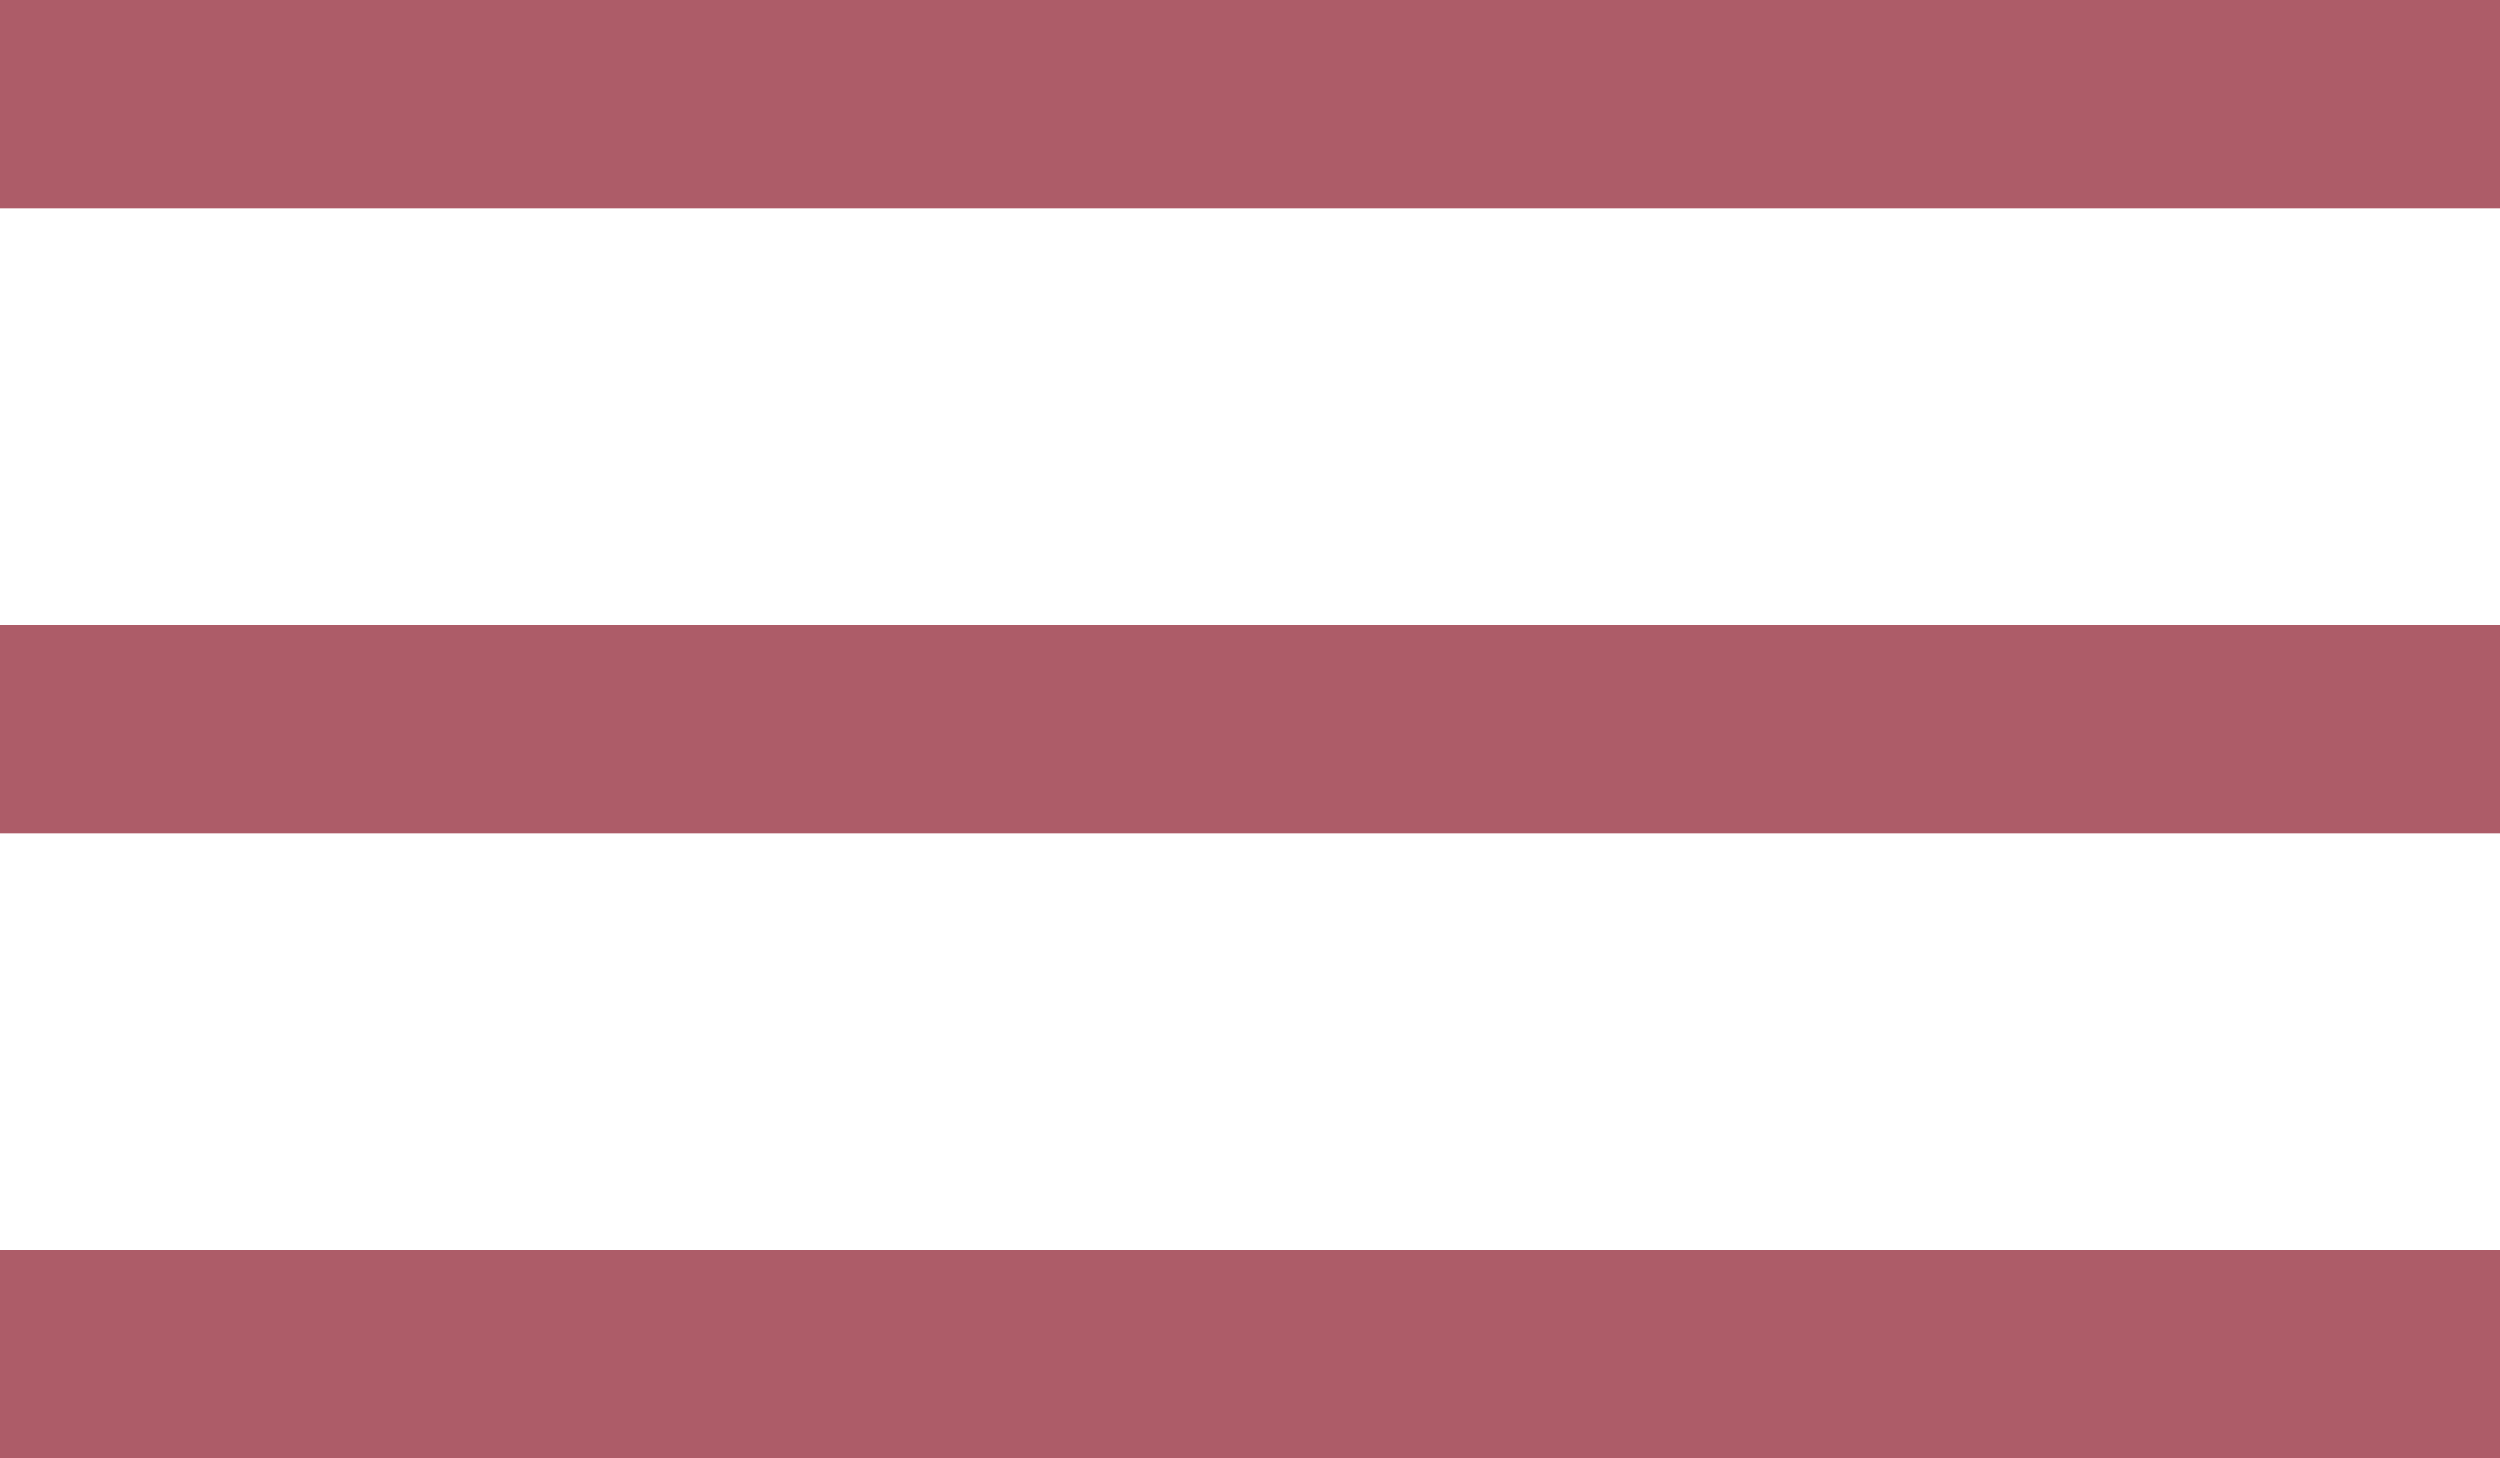
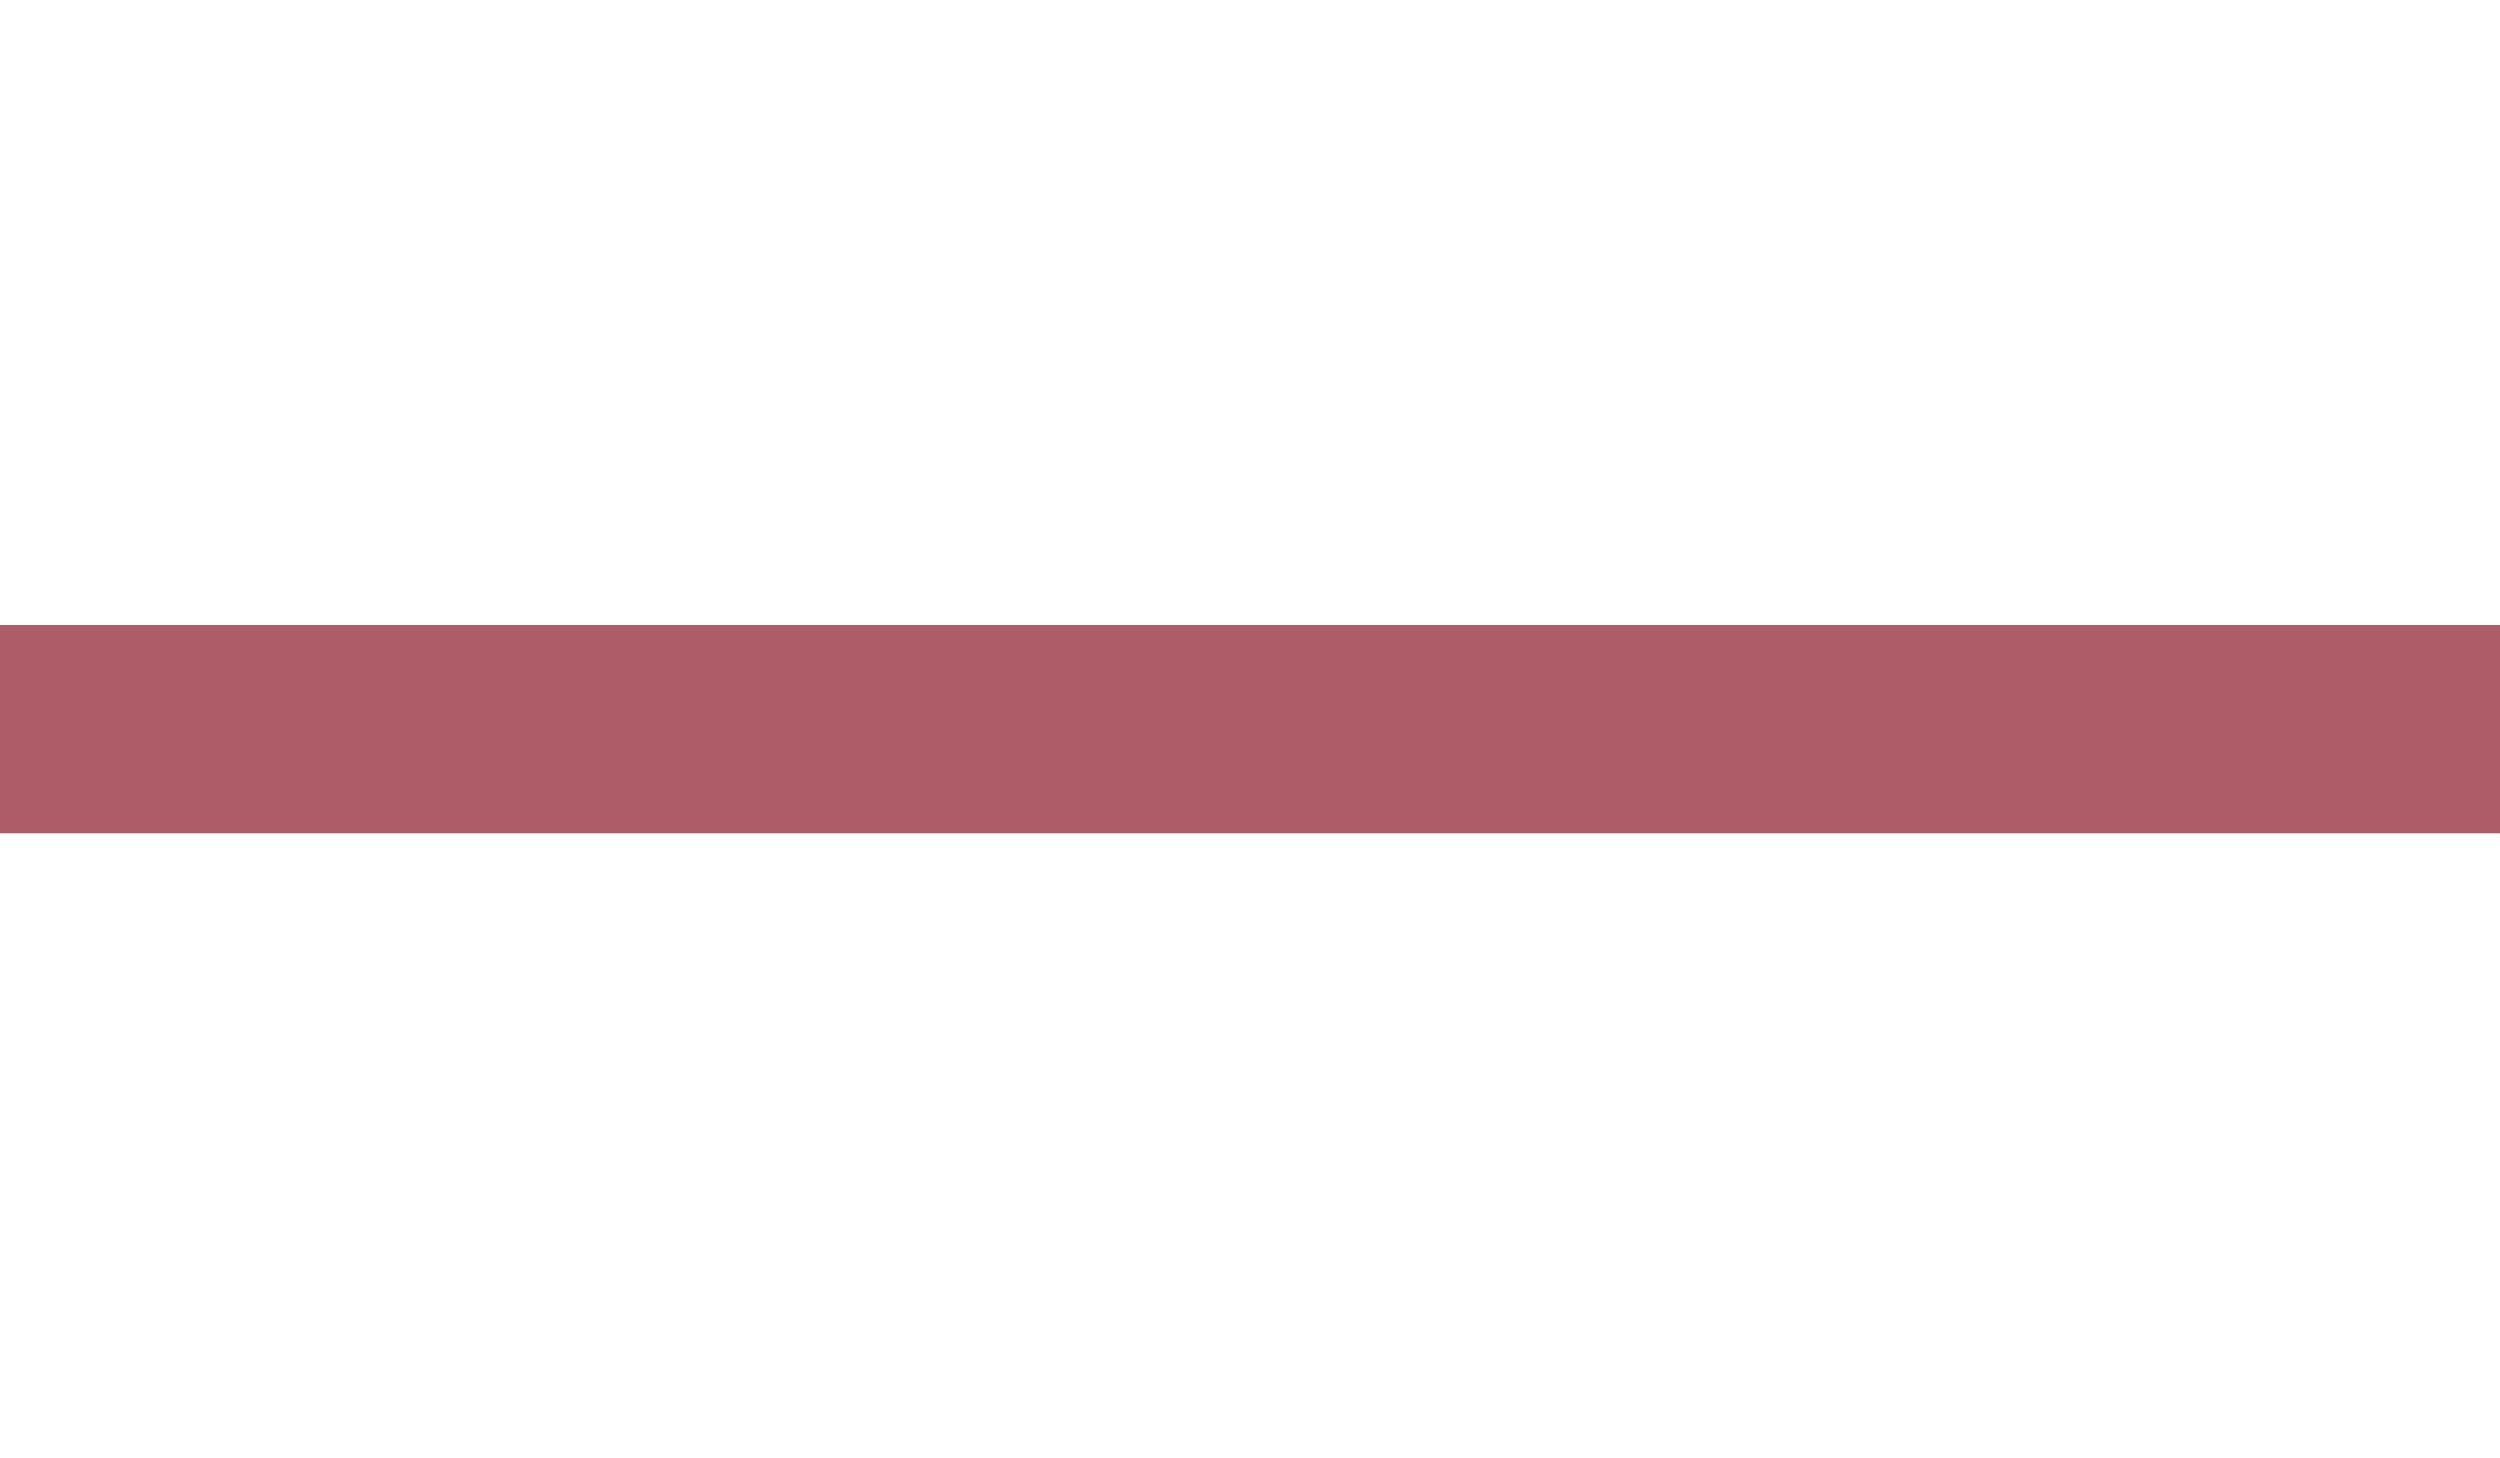
<svg xmlns="http://www.w3.org/2000/svg" width="60" height="35" viewBox="0 0 60 35" fill="none">
-   <rect width="60" height="5" fill="#AD5C68" />
  <rect y="15" width="60" height="5" fill="#AD5C68" />
-   <rect y="30" width="60" height="5" fill="#AD5C68" />
</svg>